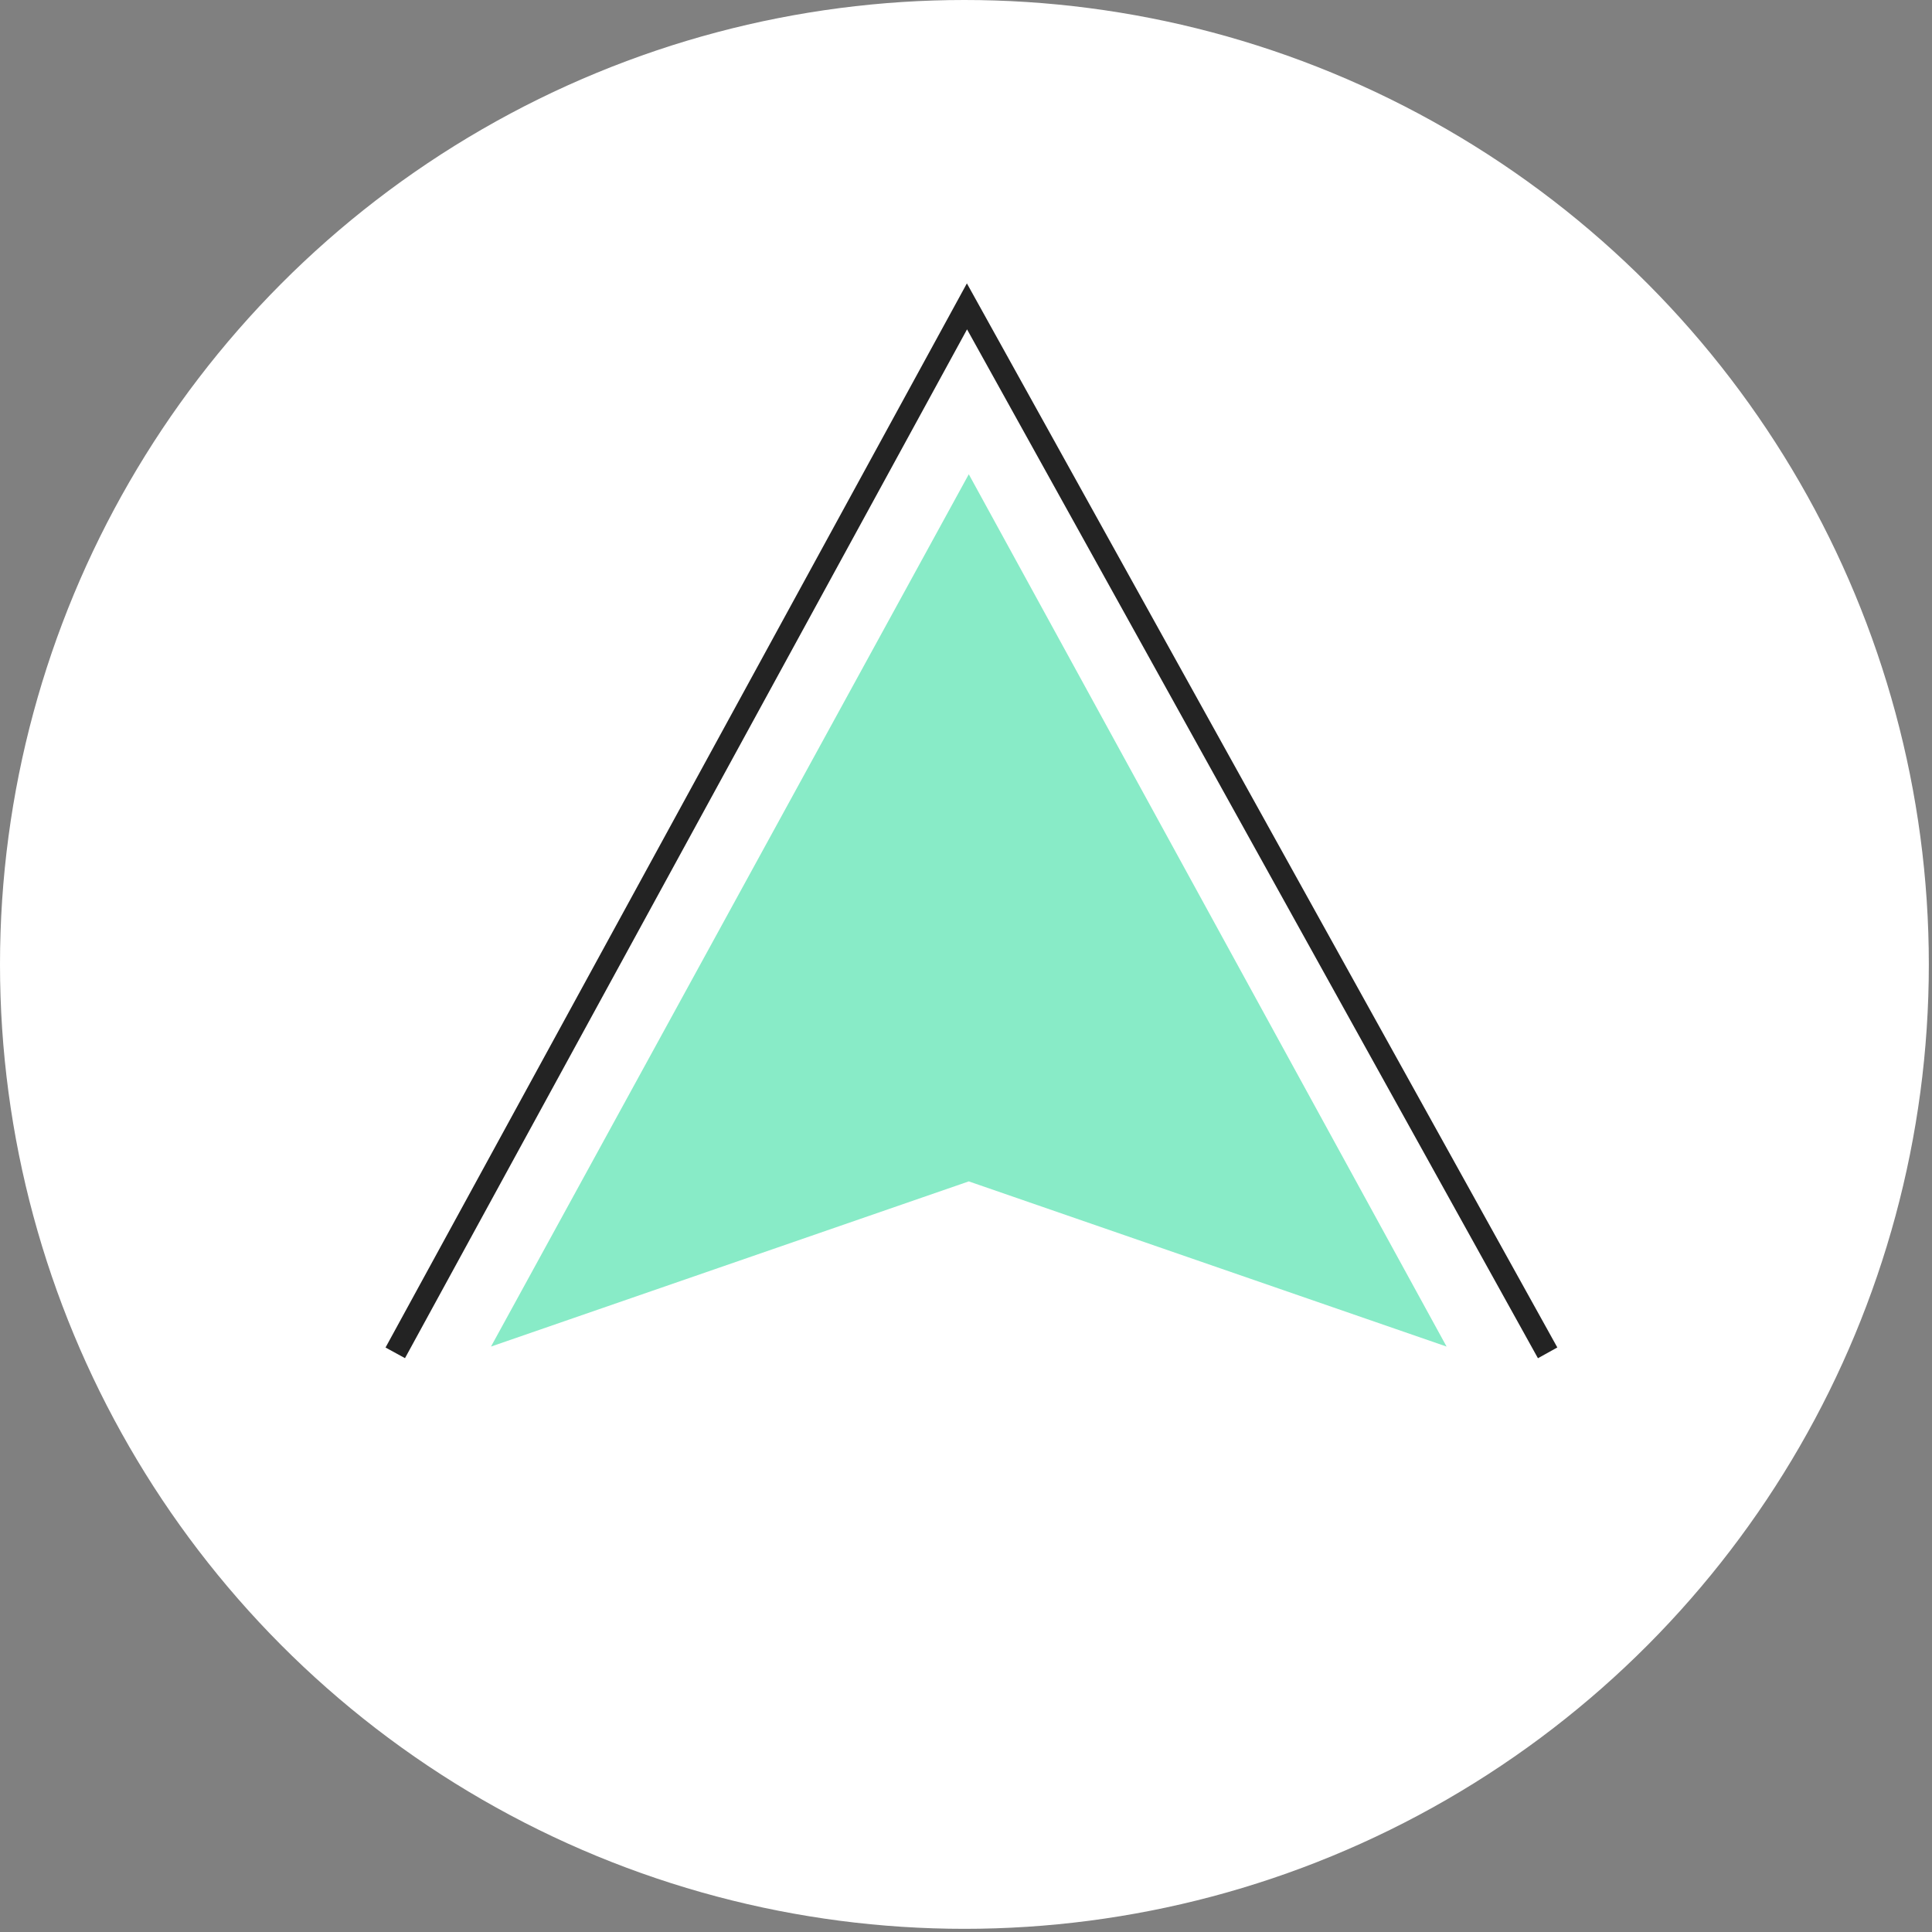
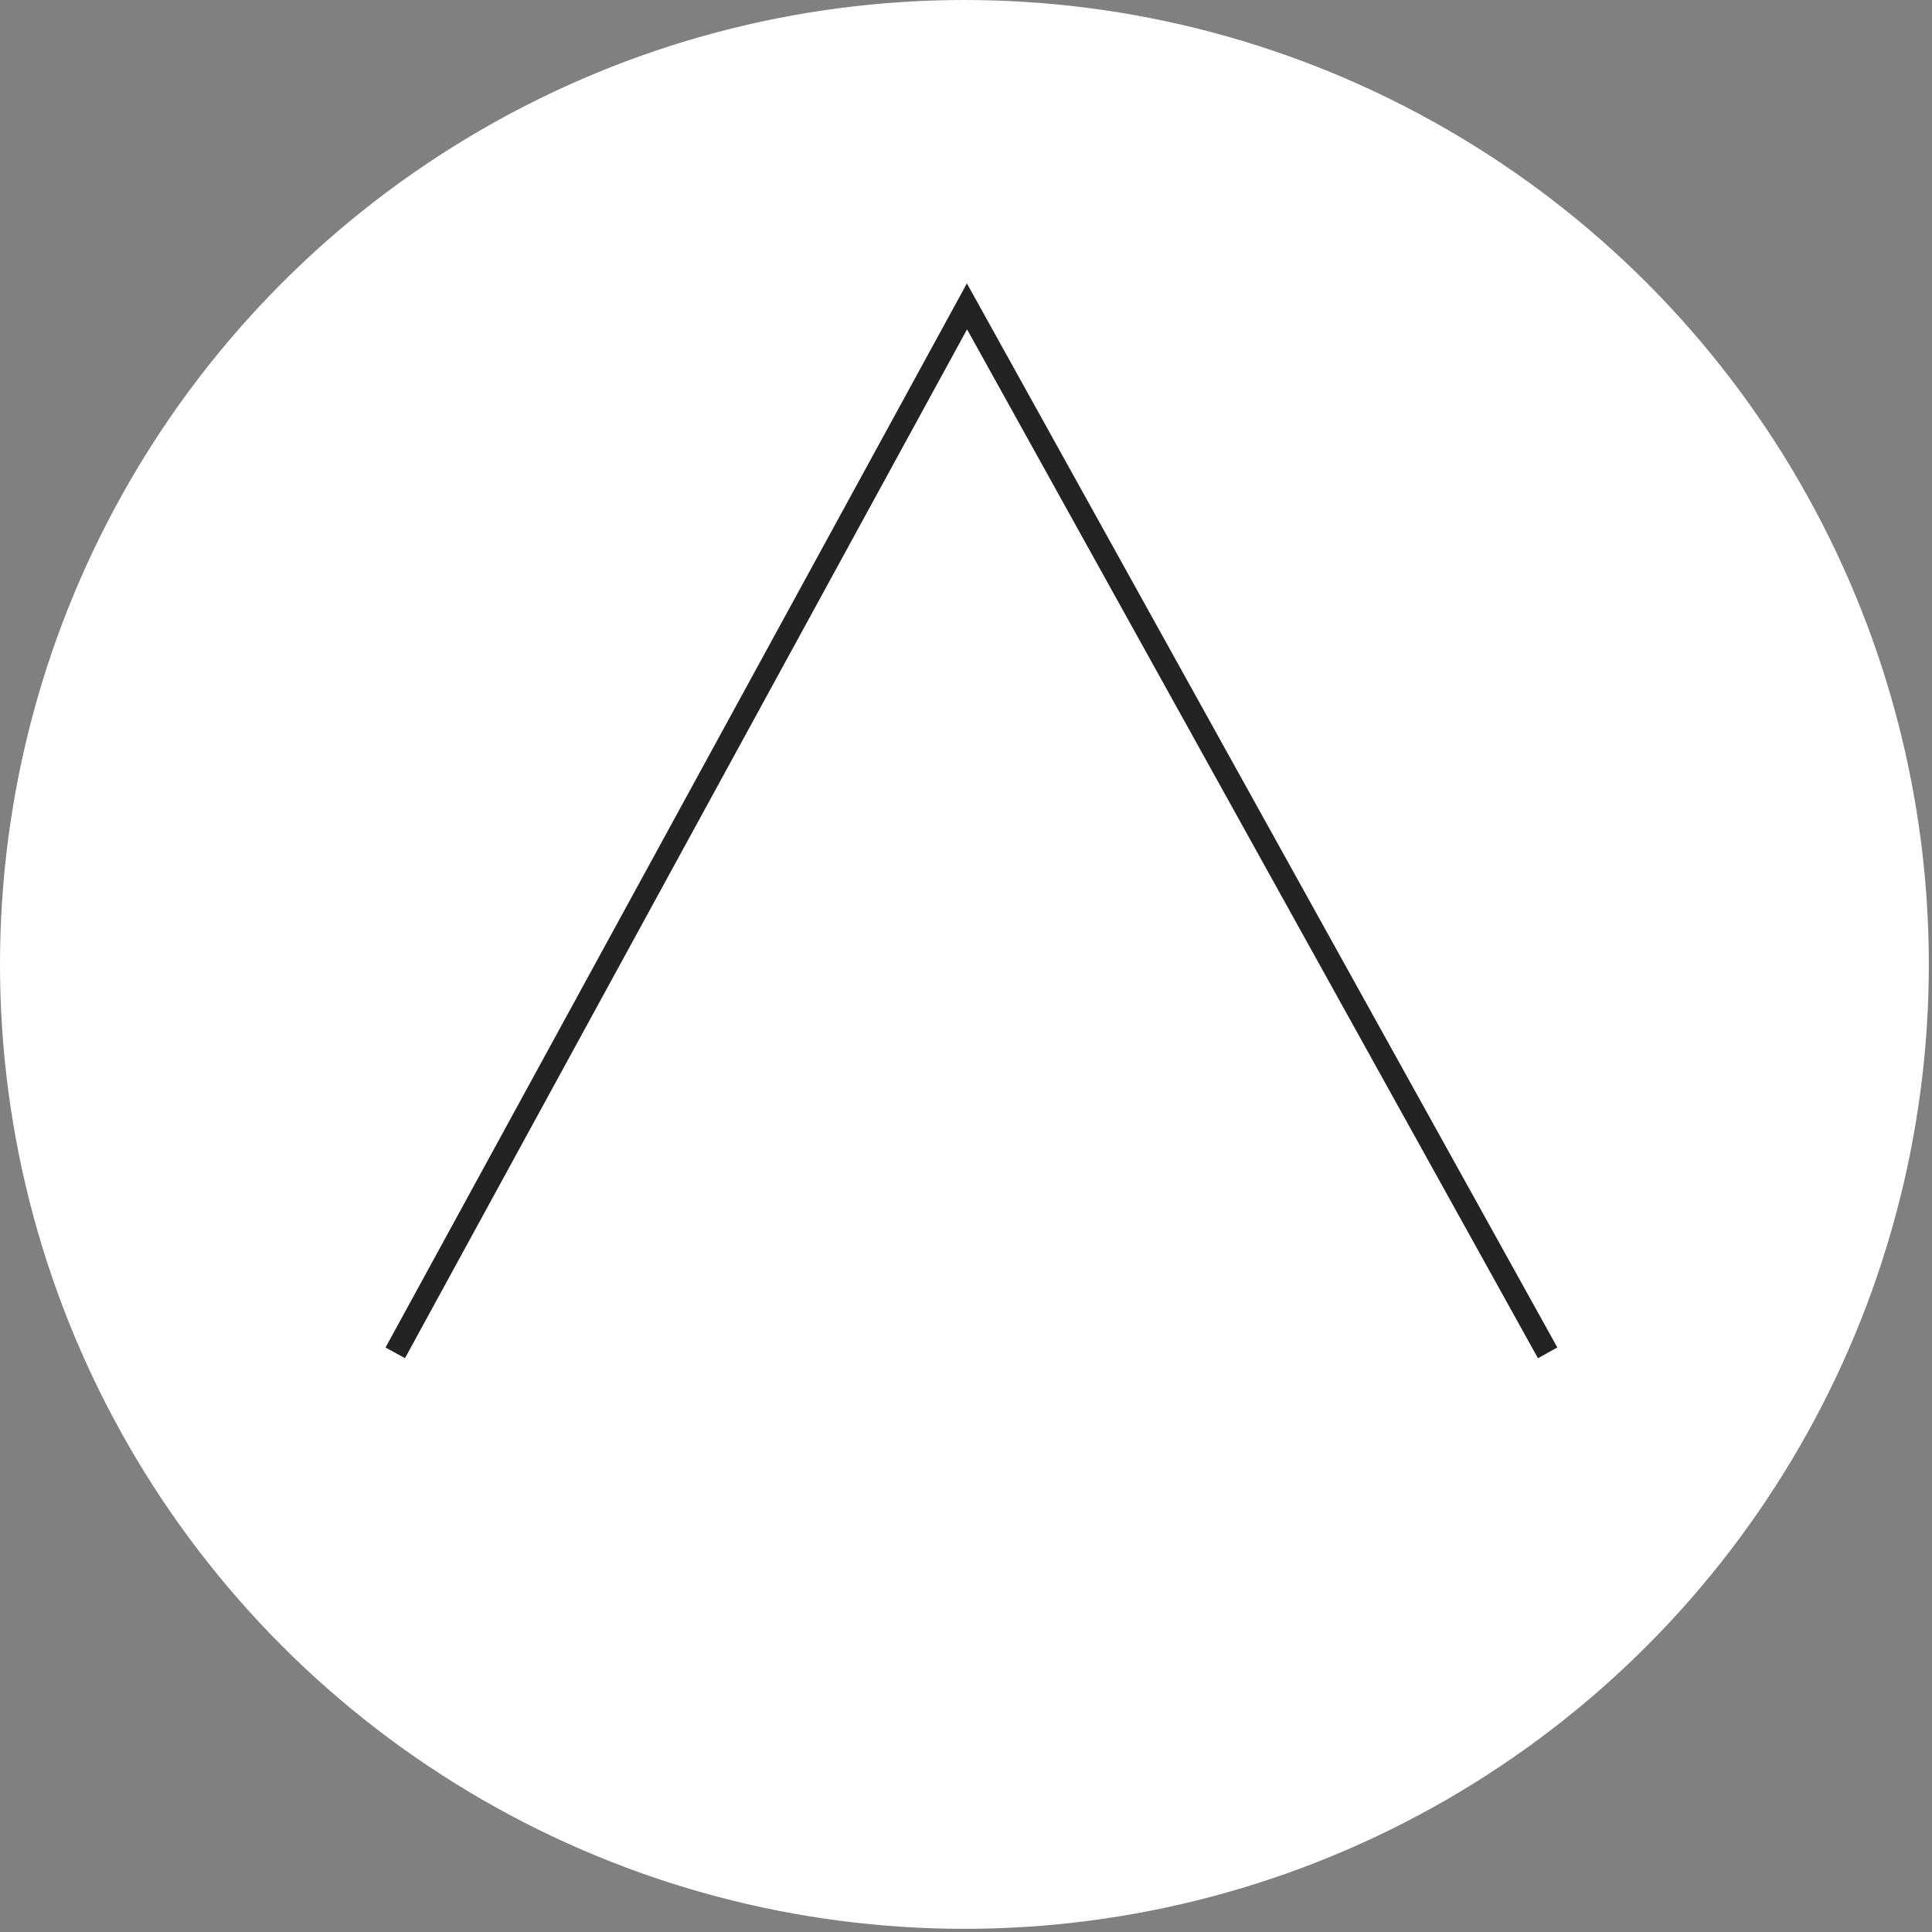
<svg xmlns="http://www.w3.org/2000/svg" width="183px" height="183px" viewBox="0 0 183 183">
  <rect x="0" y="0" width="183" height="183" fill="#808080" stroke="none" />
  <title>natal icon</title>
  <desc>Created with Sketch.</desc>
  <g id="Website" stroke="none" stroke-width="1" fill="none" fill-rule="evenodd">
    <g id="03C_services---carreer" transform="translate(-1024, -254)">
      <g id="right" transform="translate(880, 187)">
        <g id="natal-icon" transform="translate(144, 67)">
          <circle id="Oval" fill="#FFFFFF" cx="91.35" cy="91.35" r="91.35" />
          <g id="career-icon" transform="translate(14, 29)">
            <polyline id="Path" stroke="#232323" stroke-width="2.1" fill="#FFFFFF" transform="translate(77.804, 76.869) rotate(-315) translate(-77.804, -76.869) " points="132.295 53.877 23.313 22.678 55.112 131.06" />
-             <polygon id="Rectangle-Copy-2" fill="#88EBC7" transform="translate(77.764, 79.864) rotate(-315) translate(-77.764, -79.864) " points="32.55 34.65 122.977 61.074 79.912 82.012 58.974 125.077" />
          </g>
        </g>
      </g>
    </g>
  </g>
</svg>